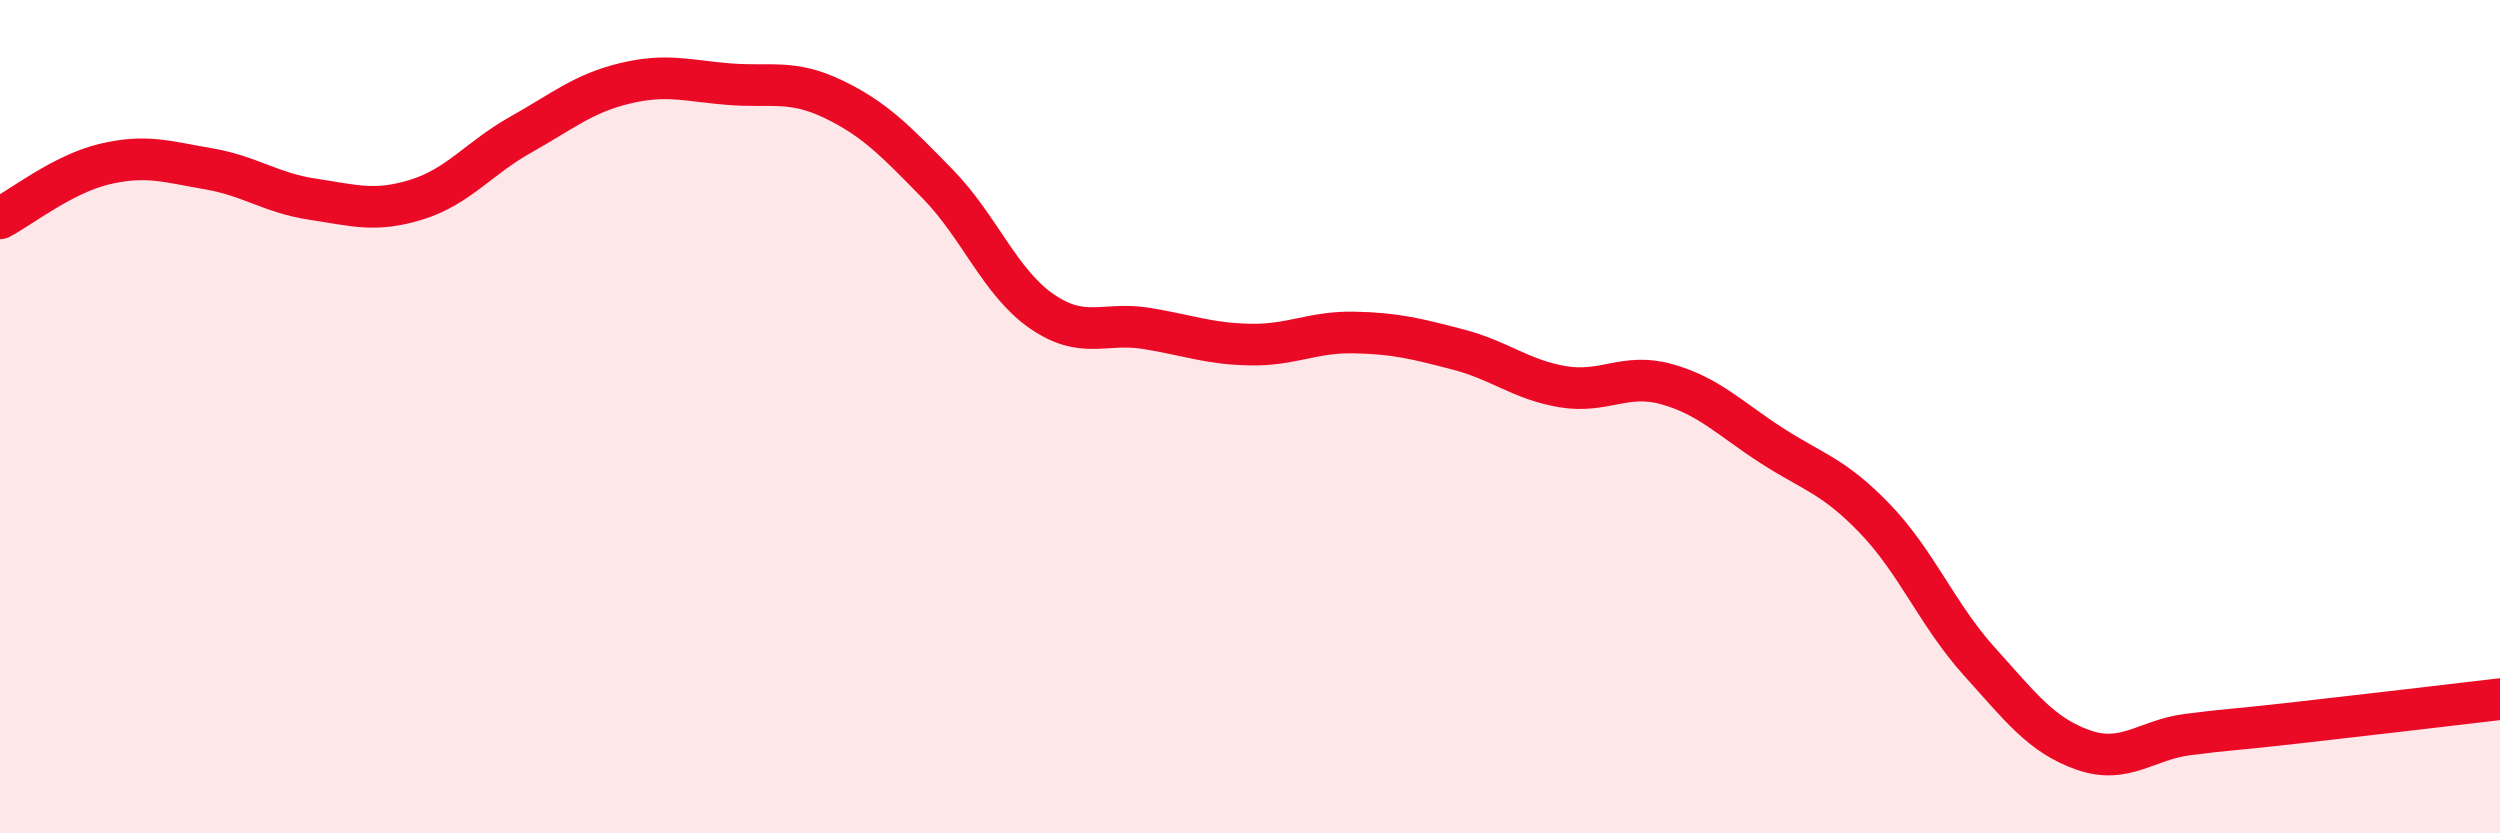
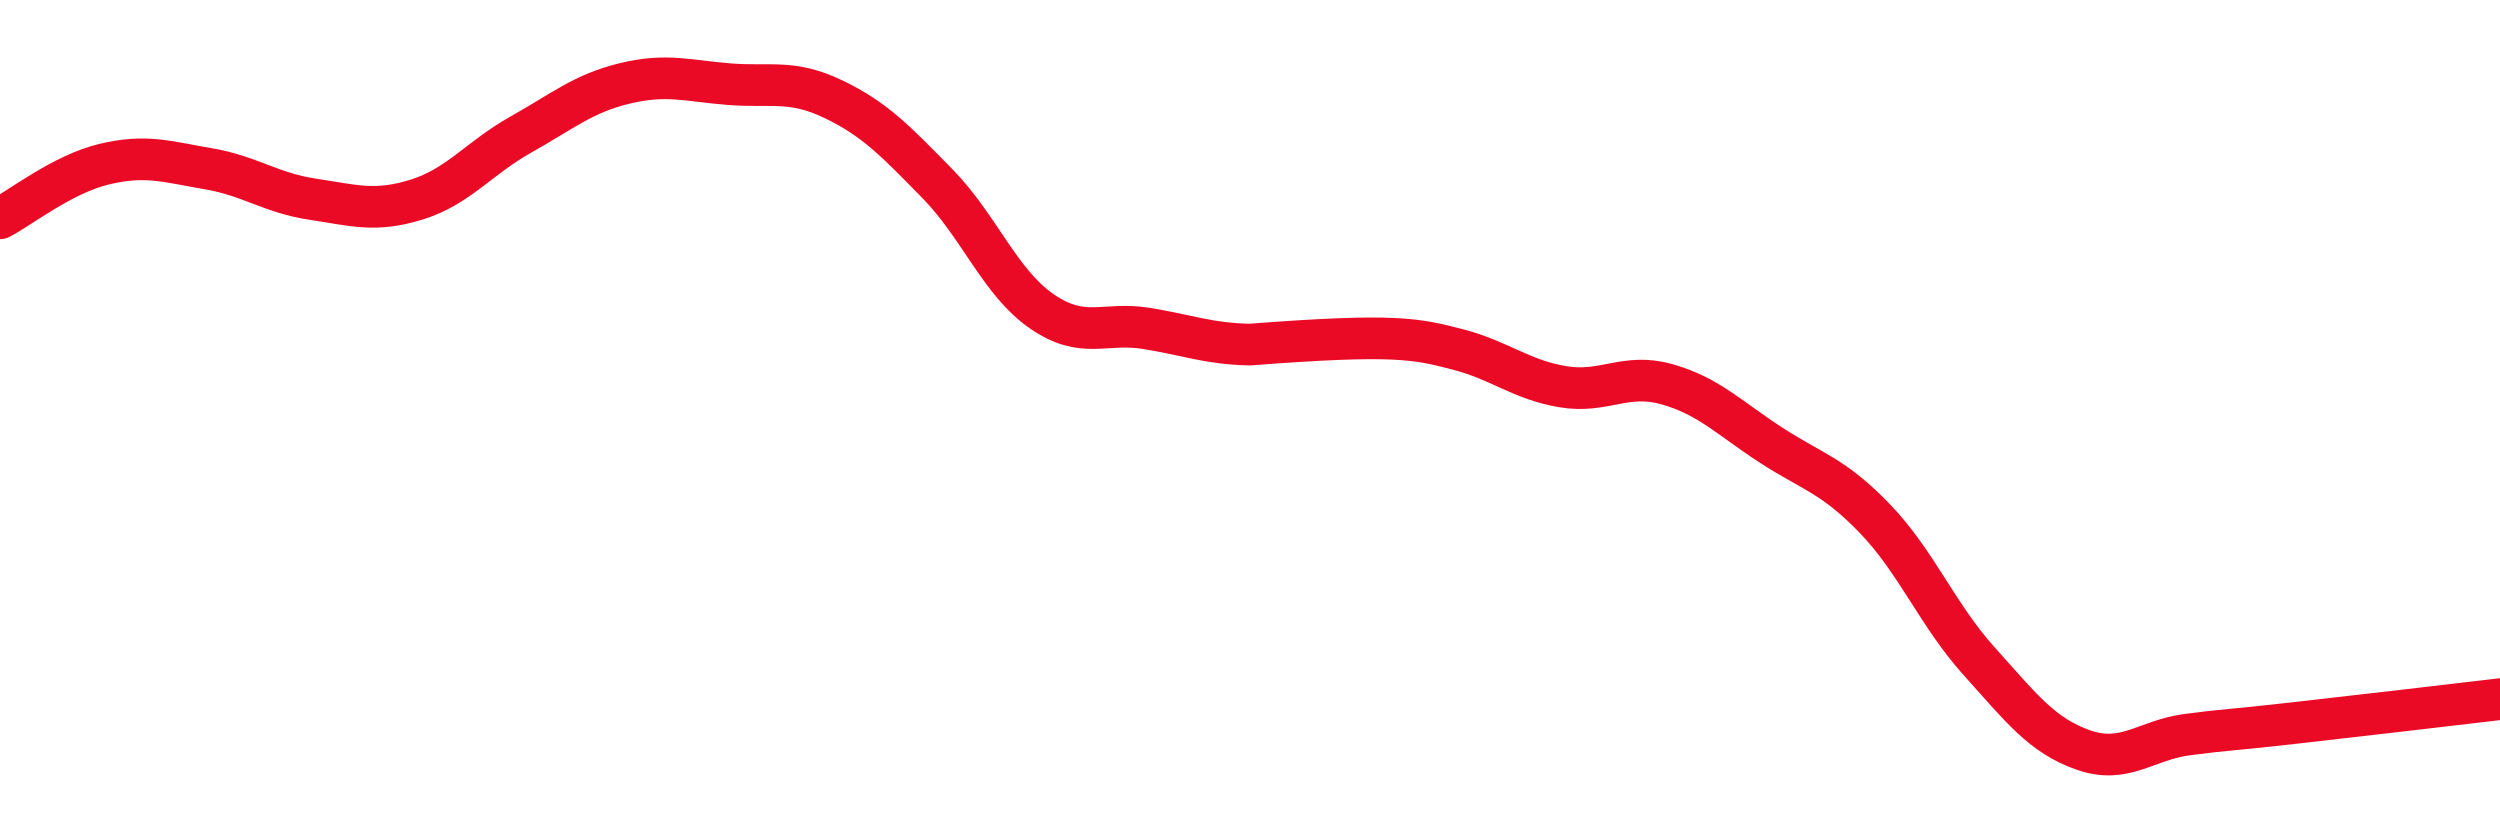
<svg xmlns="http://www.w3.org/2000/svg" width="60" height="20" viewBox="0 0 60 20">
-   <path d="M 0,5.24 C 0.5,4.98 1.5,4.18 2.5,3.94 C 3.5,3.7 4,3.88 5,4.05 C 6,4.22 6.5,4.63 7.5,4.78 C 8.5,4.93 9,5.1 10,4.79 C 11,4.48 11.5,3.79 12.5,3.23 C 13.5,2.67 14,2.24 15,2 C 16,1.76 16.5,1.94 17.5,2.02 C 18.5,2.1 19,1.9 20,2.38 C 21,2.86 21.5,3.39 22.5,4.41 C 23.5,5.43 24,6.78 25,7.47 C 26,8.16 26.5,7.72 27.5,7.88 C 28.5,8.04 29,8.25 30,8.27 C 31,8.29 31.5,7.96 32.5,7.98 C 33.5,8 34,8.13 35,8.39 C 36,8.65 36.5,9.11 37.5,9.28 C 38.5,9.45 39,8.94 40,9.22 C 41,9.5 41.5,10.03 42.5,10.68 C 43.5,11.33 44,11.41 45,12.45 C 46,13.49 46.5,14.76 47.5,15.87 C 48.5,16.98 49,17.65 50,18 C 51,18.35 51.5,17.76 52.5,17.63 C 53.5,17.5 53.5,17.53 55,17.36 C 56.5,17.19 59,16.9 60,16.78L60 20L0 20Z" fill="#EB0A25" opacity="0.1" stroke-linecap="round" stroke-linejoin="round" />
-   <path d="M 0,5.24 C 0.5,4.98 1.5,4.18 2.5,3.94 C 3.5,3.7 4,3.88 5,4.05 C 6,4.22 6.5,4.63 7.5,4.78 C 8.5,4.93 9,5.1 10,4.79 C 11,4.48 11.5,3.79 12.5,3.23 C 13.5,2.67 14,2.24 15,2 C 16,1.76 16.5,1.94 17.5,2.02 C 18.5,2.1 19,1.9 20,2.38 C 21,2.86 21.5,3.39 22.5,4.41 C 23.5,5.43 24,6.78 25,7.47 C 26,8.16 26.5,7.72 27.5,7.88 C 28.5,8.04 29,8.25 30,8.27 C 31,8.29 31.5,7.96 32.5,7.98 C 33.5,8 34,8.13 35,8.39 C 36,8.65 36.5,9.11 37.5,9.28 C 38.5,9.45 39,8.94 40,9.22 C 41,9.5 41.5,10.03 42.5,10.68 C 43.5,11.33 44,11.41 45,12.45 C 46,13.49 46.5,14.76 47.5,15.87 C 48.5,16.98 49,17.65 50,18 C 51,18.35 51.5,17.76 52.5,17.63 C 53.5,17.5 53.5,17.53 55,17.36 C 56.5,17.19 59,16.9 60,16.78" stroke="#EB0A25" stroke-width="1" fill="none" stroke-linecap="round" stroke-linejoin="round" />
+   <path d="M 0,5.24 C 0.5,4.98 1.5,4.18 2.5,3.94 C 3.5,3.7 4,3.88 5,4.05 C 6,4.22 6.5,4.63 7.5,4.78 C 8.5,4.93 9,5.1 10,4.79 C 11,4.48 11.5,3.79 12.5,3.23 C 13.5,2.67 14,2.24 15,2 C 16,1.76 16.5,1.94 17.5,2.02 C 18.5,2.1 19,1.9 20,2.38 C 21,2.86 21.5,3.39 22.5,4.41 C 23.5,5.43 24,6.78 25,7.47 C 26,8.16 26.5,7.72 27.5,7.88 C 28.5,8.04 29,8.25 30,8.27 C 33.5,8 34,8.13 35,8.39 C 36,8.65 36.5,9.11 37.5,9.28 C 38.5,9.45 39,8.94 40,9.22 C 41,9.5 41.5,10.03 42.5,10.68 C 43.5,11.33 44,11.41 45,12.45 C 46,13.49 46.5,14.76 47.5,15.87 C 48.5,16.98 49,17.65 50,18 C 51,18.35 51.5,17.76 52.5,17.63 C 53.5,17.5 53.5,17.53 55,17.36 C 56.5,17.19 59,16.9 60,16.78" stroke="#EB0A25" stroke-width="1" fill="none" stroke-linecap="round" stroke-linejoin="round" />
</svg>